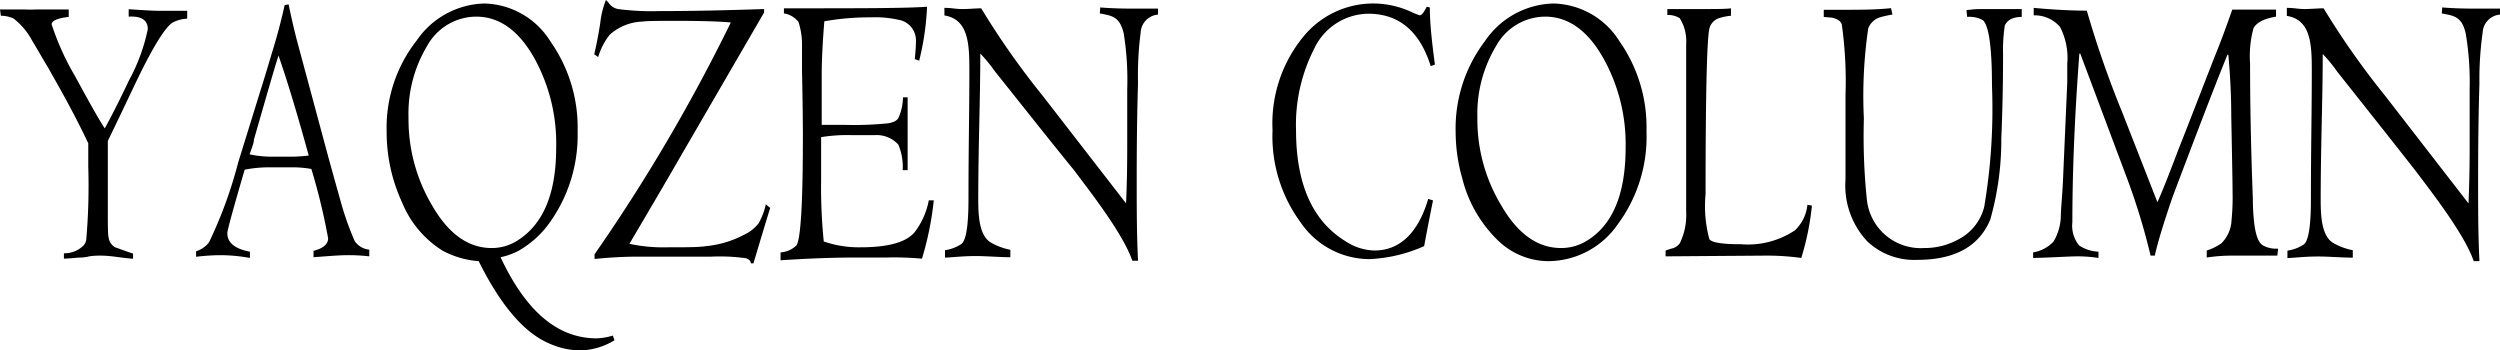
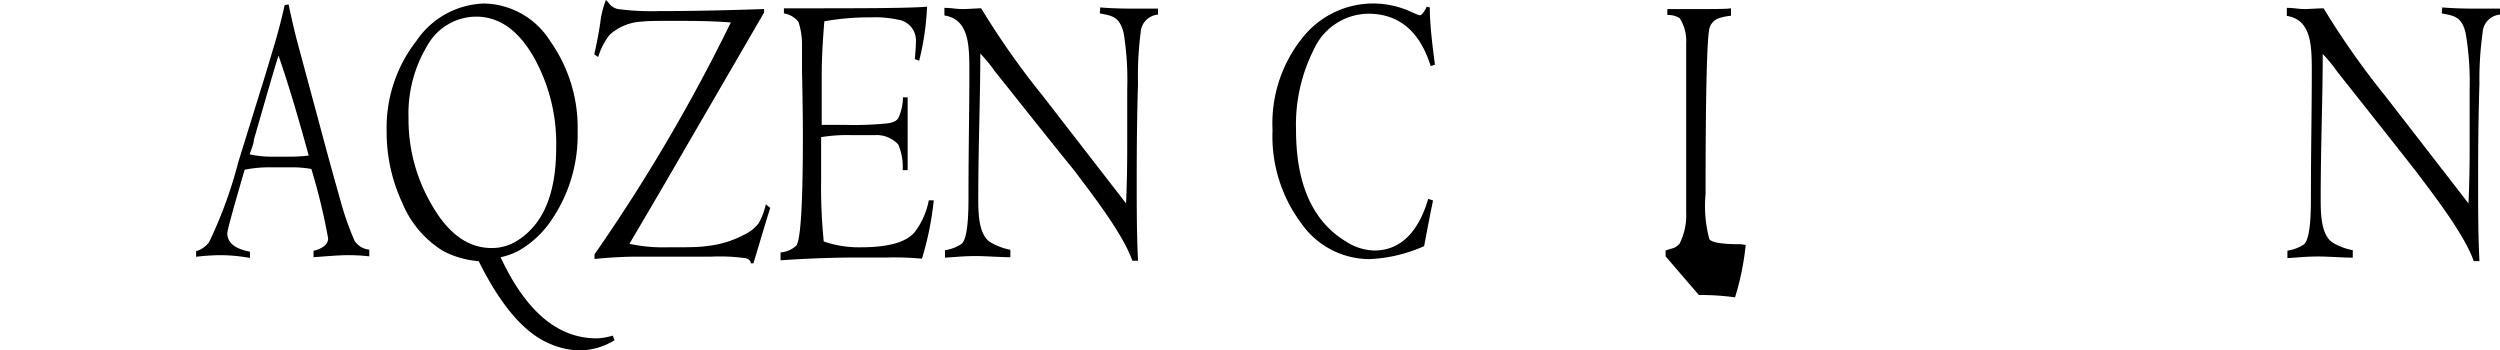
<svg xmlns="http://www.w3.org/2000/svg" viewBox="0 0 171.35 24.02">
  <g id="レイヤー_2" data-name="レイヤー 2">
    <g id="レイヤー_1-2" data-name="レイヤー 1">
-       <path d="M0,.65H1c.16,0,.4,0,.72,0a6.94,6.94,0,0,0,.71,0c.26,0,.63,0,1.15,0s.87,0,1.13,0l0,.51c-.77.08-1.17.27-1.17.51A17.86,17.86,0,0,0,5.11,5.16C6.05,6.88,6.72,8.1,7.18,8.8c.49-.89,1.05-2,1.66-3.29A12.7,12.7,0,0,0,10.13,2c0-.62-.44-.91-1.31-.86l0-.51c1.09.08,1.78.11,2.08.11s.54,0,1,0,.76,0,.93,0l0,.54a2.29,2.29,0,0,0-1,.27c-.49.3-1.29,1.57-2.38,3.81C9,6.29,8.32,7.75,7.39,9.66l0,4.81c0,1,0,1.64.06,1.83a.89.89,0,0,0,.44.65c.41.14.81.3,1.23.43l0,.35c-.18,0-.58-.05-1.19-.13s-.89-.08-1.19-.08a4.76,4.76,0,0,0-.62.05,2.61,2.61,0,0,1-.55.08c-.26,0-.65.06-1.19.08v-.37a1.85,1.85,0,0,0,1.35-.54.74.74,0,0,0,.18-.38,42.33,42.33,0,0,0,.14-5c0-.87,0-1.41,0-1.62C5,7.61,4,5.88,3.27,4.59,2.91,4,2.56,3.37,2.2,2.78A4.69,4.69,0,0,0,.93,1.27a2.08,2.08,0,0,0-.87-.19Z" />
      <path d="M19.78.3c.22,1.05.44,2,.66,2.8l2,7.43c.42,1.54.71,2.56.87,3.13a20.26,20.26,0,0,0,1,2.86,1.35,1.35,0,0,0,1,.59v.46a12.43,12.43,0,0,0-1.52-.08c-.5,0-1.25.06-2.3.14v-.44c.65-.16,1-.45,1-.86a42.35,42.35,0,0,0-1.15-4.75,7.64,7.64,0,0,0-1.51-.11H18.59a8.67,8.67,0,0,0-1.82.16c-.79,2.7-1.19,4.16-1.19,4.35,0,.65.52,1.08,1.55,1.27v.43a11.36,11.36,0,0,0-1.93-.19,14.07,14.07,0,0,0-1.76.11v-.38a1.74,1.74,0,0,0,.89-.62,29.92,29.92,0,0,0,2-5.48l1.55-5c.3-.94.58-1.91.87-2.86s.58-2.08.76-2.91Zm-.69,3.51c-.24.72-.79,2.64-1.69,5.77,0,.25-.15.57-.29,1a7.48,7.48,0,0,0,1.64.16h1c.3,0,.78,0,1.41-.08Q20,6.43,19.09,3.81Z" />
      <path d="M42.12,23.32a4.71,4.71,0,0,1-2.4.7,5.4,5.4,0,0,1-2.08-.48c-1.72-.73-3.33-2.62-4.83-5.64a6.24,6.24,0,0,1-2.46-.71,7,7,0,0,1-2.78-3.29A11.5,11.5,0,0,1,26.5,9a9.67,9.67,0,0,1,2.05-6.21A5.8,5.8,0,0,1,33.2.24a5.48,5.48,0,0,1,4.52,2.59A10.25,10.25,0,0,1,39.59,9a10.31,10.31,0,0,1-2.07,6.47,6.69,6.69,0,0,1-2,1.73,4.74,4.74,0,0,1-1.21.43c1.73,3.7,3.91,5.56,6.58,5.56A4.08,4.08,0,0,0,42,23ZM36.63,4q-1.6-2.86-4-2.86a3.86,3.86,0,0,0-3.35,2A9,9,0,0,0,28,8.07a11.55,11.55,0,0,0,1.61,6Q31.29,17,33.7,17a3.24,3.24,0,0,0,1.76-.51c1.77-1.11,2.66-3.21,2.66-6.37A12.06,12.06,0,0,0,36.63,4Z" />
      <path d="M52.37.86l-5.69,9.8C45.91,12,44.74,14,43.14,16.71a10.78,10.78,0,0,0,2.55.24c1.33,0,2.22,0,2.7-.08A7,7,0,0,0,51,16.09a2.71,2.71,0,0,0,1-.79A4.68,4.68,0,0,0,52.49,14l.3.25c-.26.83-.64,2.1-1.15,3.8h-.18c0-.13-.08-.27-.34-.35a12.87,12.87,0,0,0-2.37-.11h-5c-1,0-2,.06-3,.16l0-.32A120.34,120.34,0,0,0,50.09,1.54c-.89-.08-2.14-.11-3.7-.11-1.25,0-2,0-2.38.05a3.54,3.54,0,0,0-2.22.9A4.56,4.56,0,0,0,41,3.91l-.27-.19c.18-.78.31-1.48.41-2.13A6,6,0,0,1,41.53,0s.1.08.22.24a1,1,0,0,0,.61.38,17.32,17.32,0,0,0,2.8.14C47.58.76,50,.7,52.37.62Z" />
      <path d="M62.21,11.66h-.34a3.88,3.88,0,0,0-.3-1.75A2,2,0,0,0,60,9.26c-.17,0-.75,0-1.72,0a11,11,0,0,0-2,.14c0,1.54,0,2.48,0,2.88a37.18,37.18,0,0,0,.18,4.27,7.34,7.34,0,0,0,2.51.4c1.85,0,3.08-.32,3.69-1a5.16,5.16,0,0,0,1-2.22H64a20.92,20.92,0,0,1-.81,4,20.68,20.68,0,0,0-2.42-.08c-.24,0-.6,0-1,0s-.81,0-1.05,0c-1.53,0-3.27.06-5.22.19V17.3a1.75,1.75,0,0,0,1.09-.48c.3-.46.44-3,.44-7.56,0-.08,0-1.57-.06-4.4,0-.89,0-1.49,0-1.73a5,5,0,0,0-.24-1.62,1.55,1.55,0,0,0-1-.59V.57c5.14,0,8.41,0,9.81-.11A18.29,18.29,0,0,1,63,4.16l-.3-.11c.06-.62.08-1,.08-1.27a1.43,1.43,0,0,0-1.23-1.43,7.2,7.2,0,0,0-1.86-.16,17.61,17.61,0,0,0-3.19.27c-.12,1.46-.18,2.67-.18,3.67,0,2,0,3.1,0,3.43.18,0,.71,0,1.64,0a22.71,22.71,0,0,0,2.82-.1,1.59,1.59,0,0,0,.41-.09.69.69,0,0,0,.38-.27,3.54,3.54,0,0,0,.32-1.43h.32Z" />
      <path d="M75.41.51c.73.06,1.48.08,2.22.08l1.74,0V1a1.3,1.3,0,0,0-1.19,1.24A22.72,22.72,0,0,0,78,5.7c-.07,2.24-.09,4.45-.09,6.69,0,1.84,0,3.64.09,5.48h-.39c-.64-1.86-2.88-4.72-4-6.21C71.76,9.39,70,7.15,68.19,4.89a10.2,10.2,0,0,0-1-1.22c0,3.16-.14,6.32-.14,10,0,1.1.06,2.45.84,2.94a4.32,4.32,0,0,0,1.36.51v.51c-.67,0-1.7-.08-2.34-.08-.85,0-1.3.06-2.14.11v-.51a2.78,2.78,0,0,0,1.13-.43c.44-.36.48-2.06.48-3.19,0-3.4.06-5.91.06-8.56,0-1.83,0-3.64-1.71-3.91V.54c.54,0,.74.08,1.23.08s.93-.05,1.29-.05a54.75,54.75,0,0,0,4.22,6l5.71,7.37c.06-1.32.08-2.62.08-3.94V6.1a20.06,20.06,0,0,0-.24-3.81c-.28-1.18-.83-1.21-1.64-1.37Z" />
      <path d="M98,.51c0,1.11.15,2.41.35,3.92l-.29.1C97.31,2.13,95.87.94,93.78.94a4.15,4.15,0,0,0-3.72,2.43,11.43,11.43,0,0,0-1.23,5.54c0,3.7,1.13,6.23,3.37,7.61a3.76,3.76,0,0,0,2,.65c1.73,0,3-1.19,3.69-3.54l.33.11c-.17.81-.37,1.86-.61,3.13a10.26,10.26,0,0,1-3.75.89,5.72,5.72,0,0,1-4.71-2.51,9.94,9.94,0,0,1-1.93-6.32,9.37,9.37,0,0,1,2.09-6.39A6.18,6.18,0,0,1,94.2.24a6.26,6.26,0,0,1,2.58.6,4.28,4.28,0,0,0,.53.21c.12,0,.28-.19.48-.59Z" />
-       <path d="M110.89,15.36a5.82,5.82,0,0,1-4.76,2.54,5,5,0,0,1-3.58-1.54,8.9,8.9,0,0,1-2.32-4.11,11.65,11.65,0,0,1-.46-3.18,9.89,9.89,0,0,1,2-6.24A5.84,5.84,0,0,1,106.47.24,5.48,5.48,0,0,1,111,2.83,10.25,10.25,0,0,1,112.85,9,10.07,10.07,0,0,1,110.89,15.36ZM109.9,4q-1.61-2.86-4-2.86a3.86,3.86,0,0,0-3.35,2,9,9,0,0,0-1.29,4.91,11.37,11.37,0,0,0,1.62,6C104,16,105.36,17,107,17a3.35,3.35,0,0,0,1.78-.51c1.76-1.08,2.64-3.21,2.64-6.37A12.06,12.06,0,0,0,109.9,4Z" />
-       <path d="M114.16,17.57l0-.4c.24-.08.42-.14.52-.16a1,1,0,0,0,.45-.33,4.38,4.38,0,0,0,.44-2.16c0-.19,0-.94,0-2.32,0-.78,0-2,0-3.59V5c0-1.11,0-1.78,0-2a2.92,2.92,0,0,0-.44-1.75,1.45,1.45,0,0,0-.85-.22V.62c.2,0,.58,0,1.11,0s.84,0,1.11,0c1.09,0,1.81,0,2.14-.05l0,.51a3.58,3.58,0,0,0-.83.17,1,1,0,0,0-.63.64c-.18.52-.28,4.32-.28,11.42a8.65,8.65,0,0,0,.26,3.08c.16.24.89.35,2.18.35a5.8,5.8,0,0,0,3.68-.95,2.78,2.78,0,0,0,.86-1.75l.31.05a18.31,18.31,0,0,1-.73,3.59,17.17,17.17,0,0,0-2.48-.16Z" />
-       <path d="M134.78.7a6.56,6.56,0,0,1,1-.08c1.37,0,2.3,0,2.79,0v.54c-.65,0-1,.24-1.16.59a10.77,10.77,0,0,0-.12,1.92c0,2.89-.08,4.83-.12,5.8a20,20,0,0,1-.76,5.59c-.77,1.83-2.43,2.75-5,2.75a4.68,4.68,0,0,1-3.43-1.27,5.6,5.6,0,0,1-1.49-4.23c0-.65,0-1.62,0-2.89s0-2.24,0-2.86a28,28,0,0,0-.25-4.86c-.06-.25-.3-.41-.68-.49L125,1.16l0-.49c.31,0,.77,0,1.38,0,1.09,0,2.18,0,3.23-.11l.1.44a6.39,6.39,0,0,0-.93.21,1.28,1.28,0,0,0-.73.73,31.82,31.82,0,0,0-.3,6.18,42,42,0,0,0,.2,5.51A3.71,3.71,0,0,0,131.88,17a4.79,4.79,0,0,0,2.4-.62A3.44,3.44,0,0,0,136,14.17a40.27,40.27,0,0,0,.53-8.29c0-2.67-.22-4.15-.63-4.5a1.87,1.87,0,0,0-1.07-.22Z" />
-       <path d="M156.09,17.52h-3a11.73,11.73,0,0,0-1.84.13l0-.48a3.7,3.7,0,0,0,1-.49,2.37,2.37,0,0,0,.7-1.59,15.72,15.72,0,0,0,.07-1.94q0-.74-.09-5.19c0-1.48-.08-2.89-.2-4.21h-.06c-.87,2.13-2.12,5.4-3.77,9.77-.59,1.73-1,3.05-1.21,4h-.29a44.09,44.09,0,0,0-1.55-5.13l-3.27-8.72h-.06c-.32,4.24-.48,8.1-.48,11.55a2.15,2.15,0,0,0,.46,1.6,2.57,2.57,0,0,0,1.33.43l0,.43a9.34,9.34,0,0,0-1.37-.11c-.69,0-1.72.08-3.11.11l0-.38a2.5,2.5,0,0,0,1.39-.73,3.55,3.55,0,0,0,.51-1.78c0-.4.08-1.16.14-2.27l.3-6.88c0-.62,0-1,0-1.27a4.6,4.6,0,0,0-.5-2.53,2.3,2.3,0,0,0-1.8-.79l0-.51c1.4.13,2.63.19,3.64.19a69.52,69.52,0,0,0,2.44,7l2.4,6.13c.34-.76.81-1.95,1.43-3.59.57-1.43,1.4-3.59,2.53-6.48.28-.68.68-1.73,1.17-3.13H156l0,.48c-.83.14-1.35.41-1.55.81a7.27,7.27,0,0,0-.23,2.41c0,2.51.05,5.61.19,9.25a14.36,14.36,0,0,0,.1,1.73c.1.78.28,1.27.56,1.46a1.84,1.84,0,0,0,1.07.24Z" />
+       <path d="M114.16,17.57l0-.4c.24-.08.42-.14.52-.16a1,1,0,0,0,.45-.33,4.38,4.38,0,0,0,.44-2.16c0-.19,0-.94,0-2.32,0-.78,0-2,0-3.59V5c0-1.11,0-1.78,0-2a2.92,2.92,0,0,0-.44-1.75,1.45,1.45,0,0,0-.85-.22V.62c.2,0,.58,0,1.11,0s.84,0,1.11,0c1.09,0,1.81,0,2.14-.05l0,.51a3.58,3.58,0,0,0-.83.17,1,1,0,0,0-.63.64c-.18.52-.28,4.32-.28,11.42a8.65,8.65,0,0,0,.26,3.08c.16.24.89.35,2.18.35l.31.05a18.31,18.31,0,0,1-.73,3.59,17.17,17.17,0,0,0-2.48-.16Z" />
      <path d="M167.39.51c.73.06,1.48.08,2.22.08l1.74,0V1a1.3,1.3,0,0,0-1.19,1.24,22.72,22.72,0,0,0-.22,3.49c-.07,2.24-.09,4.45-.09,6.69,0,1.84,0,3.64.09,5.48h-.39c-.64-1.86-2.88-4.72-4-6.21-1.78-2.27-3.56-4.51-5.35-6.77a10.2,10.2,0,0,0-1-1.22c0,3.16-.14,6.32-.14,10,0,1.1.06,2.45.84,2.94a4.32,4.32,0,0,0,1.36.51v.51c-.67,0-1.7-.08-2.34-.08-.85,0-1.3.06-2.14.11v-.51a2.73,2.73,0,0,0,1.13-.43c.44-.36.48-2.06.48-3.19,0-3.4.06-5.91.06-8.56,0-1.83,0-3.64-1.71-3.91V.54c.54,0,.74.08,1.23.08.34,0,.93-.05,1.29-.05a54.75,54.75,0,0,0,4.22,6l5.71,7.37c.06-1.32.08-2.62.08-3.94V6.1A20.06,20.06,0,0,0,169,2.29c-.27-1.18-.83-1.21-1.64-1.37Z" />
    </g>
  </g>
</svg>